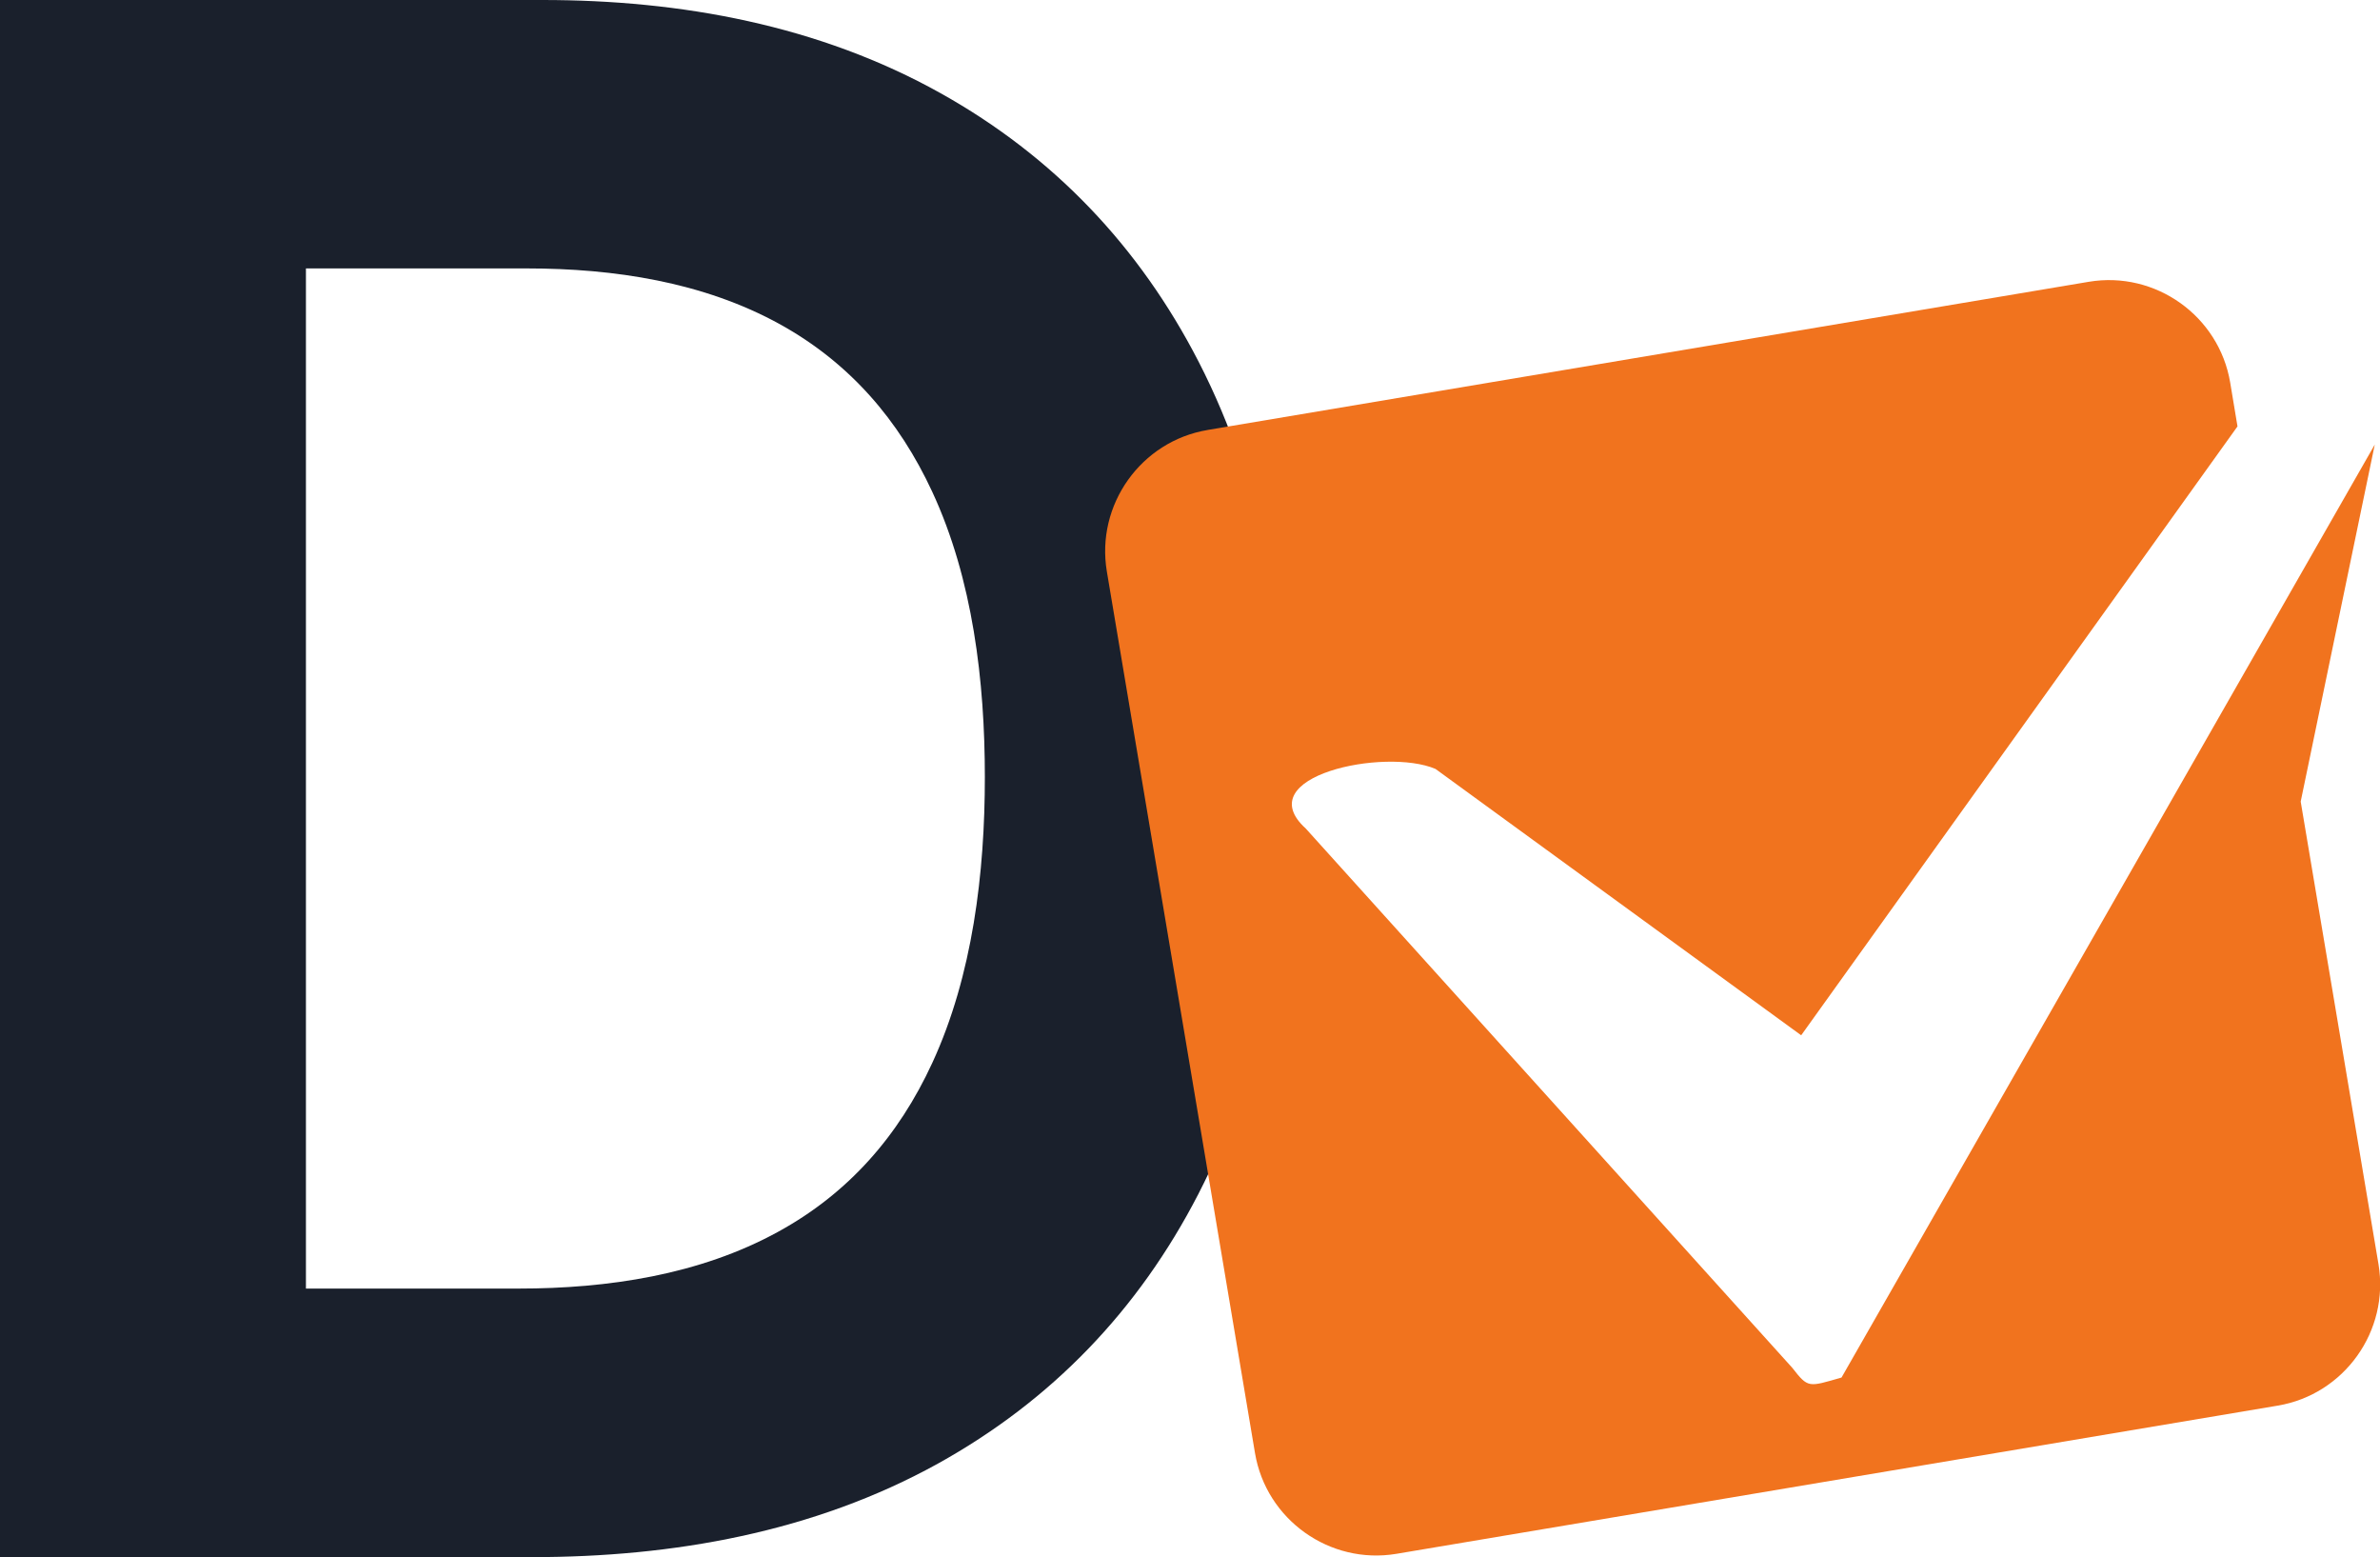
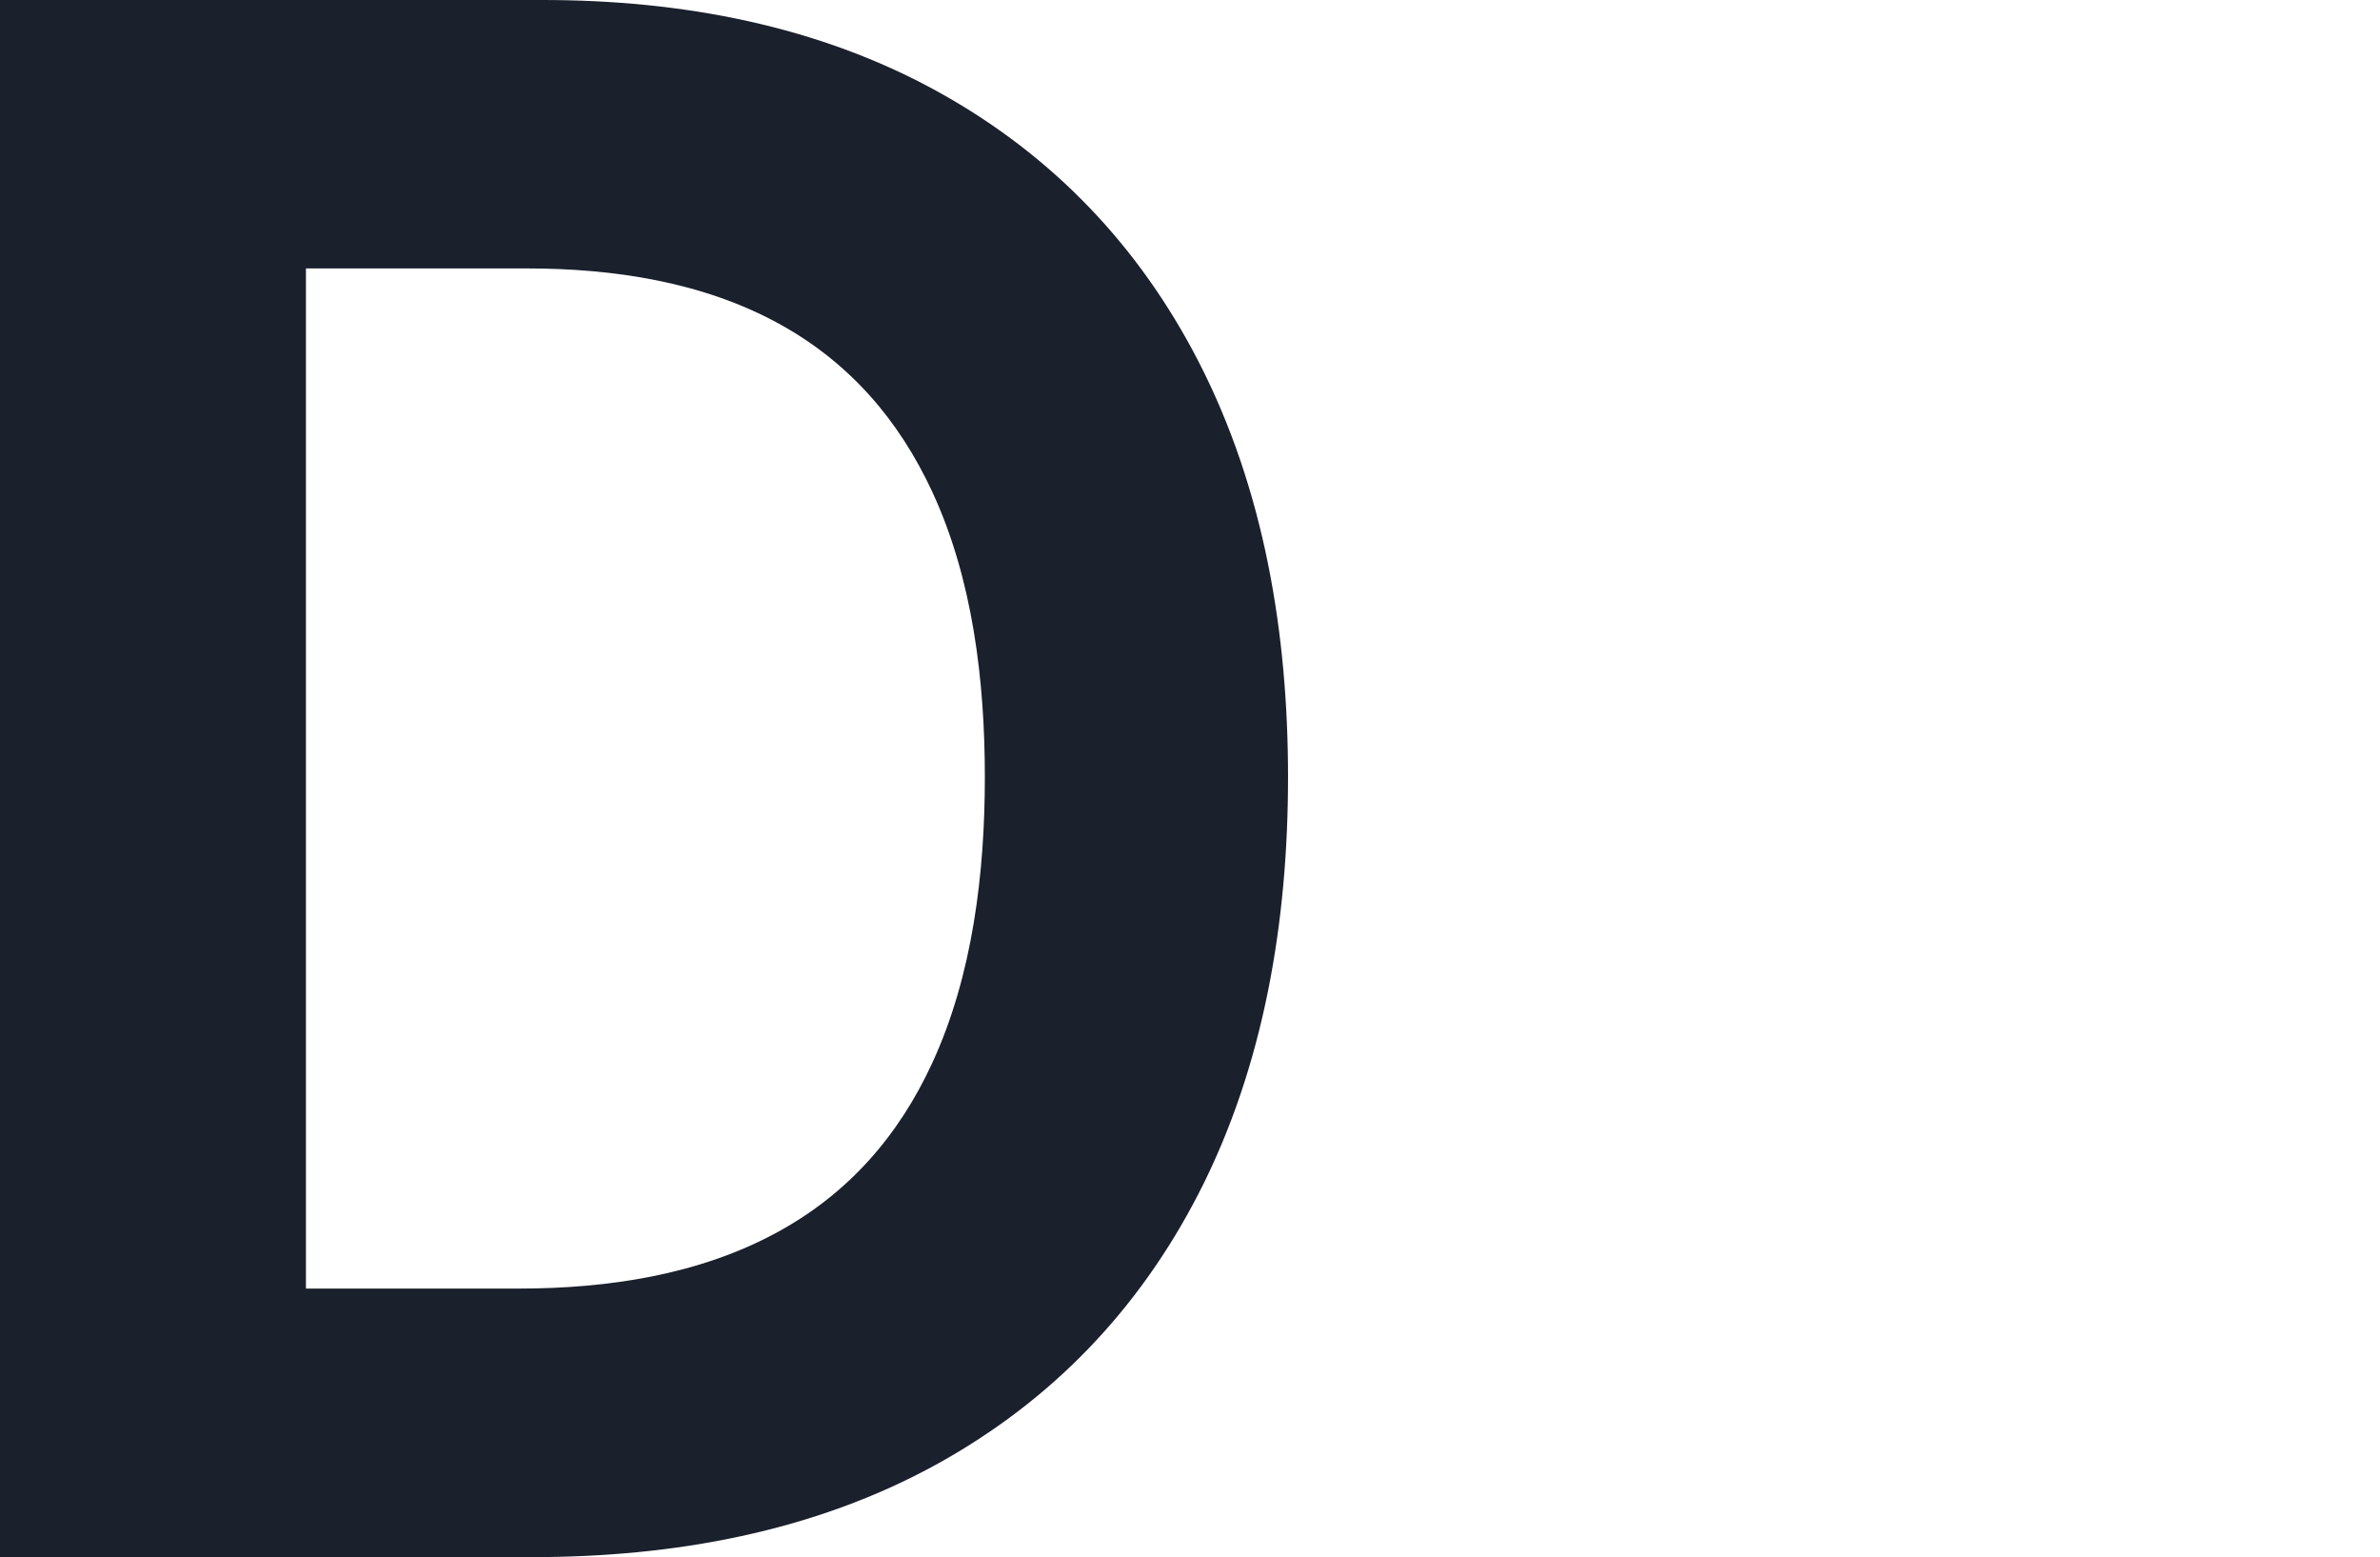
<svg xmlns="http://www.w3.org/2000/svg" id="Layer_1" data-name="Layer 1" viewBox="0 0 172.86 113.05">
  <path d="m22.21,93.56h15.48c6.43,0,13.12-.99,18.82-4.12,5.12-2.8,8.76-6.97,11.2-12.26,2.94-6.37,3.82-13.81,3.82-20.76s-.87-14.36-3.82-20.71c-2.42-5.22-6.01-9.37-11.05-12.16-5.57-3.08-12.09-4.06-18.38-4.06h-16.06v74.08h0Zm16.44,19.49H0V0h39.41c10.05,0,20.07,1.83,28.91,6.77,8.2,4.58,14.43,11.13,18.73,19.48,4.79,9.31,6.5,19.79,6.5,30.18s-1.71,20.95-6.52,30.28c-4.34,8.41-10.63,14.97-18.91,19.56-9.02,4.99-19.25,6.79-29.47,6.79Z" style="fill: #1a202c; fill-rule: evenodd;" />
-   <path d="m87.7,31.22l64.01-10.76c4.84-.81,9.46,2.48,10.27,7.32l.53,3.18-31.69,44.21-26.56-19.34c-3.67-1.57-13.61.53-9.42,4.33l35.33,39.15c1.17,1.5,1.17,1.4,3.58.71l38.73-67.74-5.38,25.92,5.65,33.59c.81,4.84-2.48,9.46-7.32,10.27l-64.01,10.76c-4.84.81-9.46-2.48-10.27-7.32l-10.76-64.01c-.81-4.84,2.48-9.46,7.32-10.27Z" style="fill: #f1731e; fill-rule: evenodd;" />
</svg>